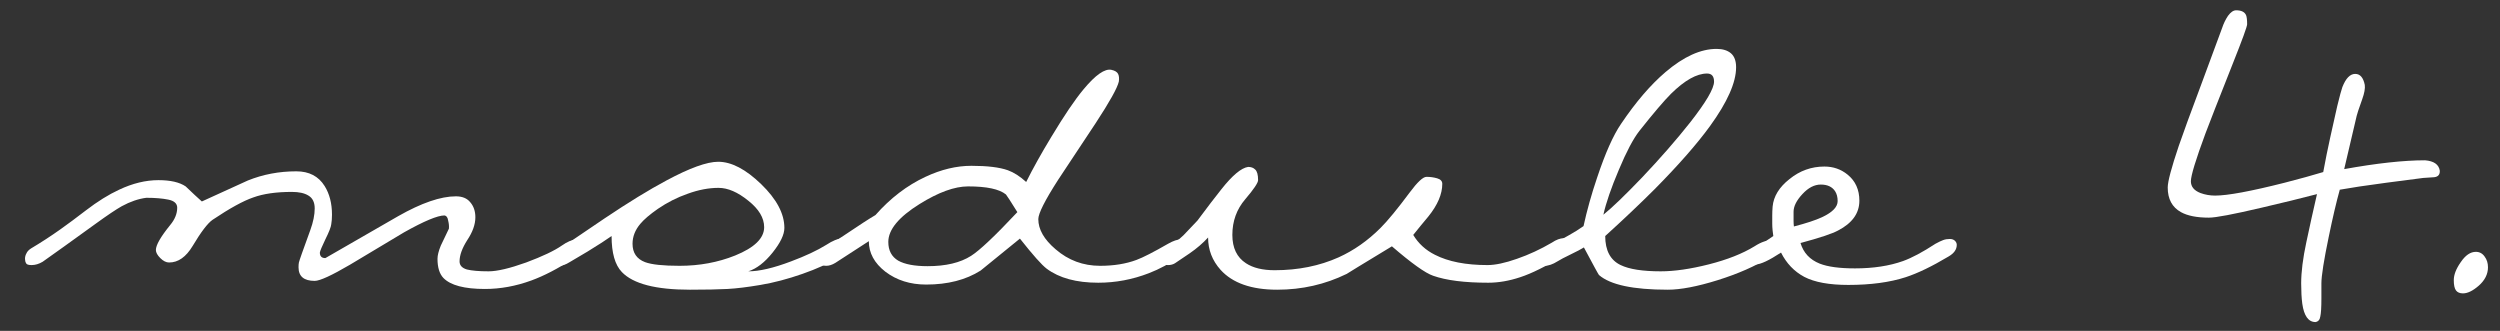
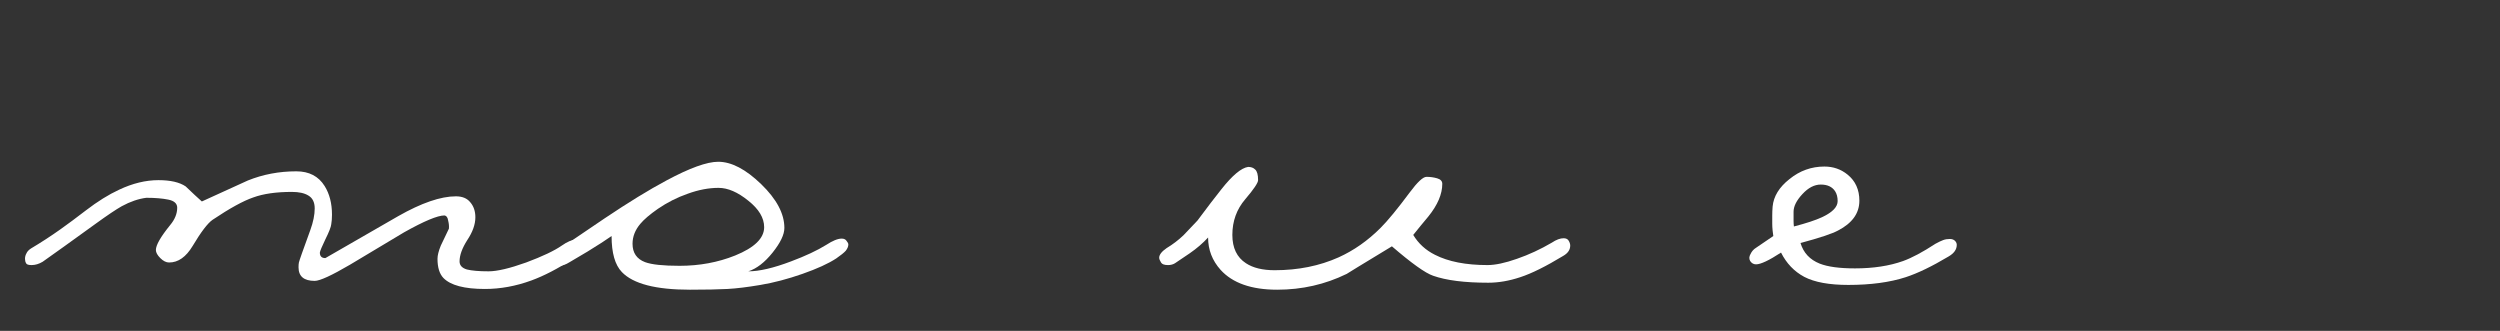
<svg xmlns="http://www.w3.org/2000/svg" width="68" height="9" viewBox="0 0 68 9" fill="none">
  <rect x="0" y="0" width="68" height="9" fill="#333333" stroke="none" />
-   <path d="M67.673 7.27C67.673 7.457 67.589 7.623 67.423 7.77C67.263 7.91 67.119 7.98 66.993 7.98C66.906 7.98 66.843 7.953 66.803 7.9C66.763 7.847 66.743 7.753 66.743 7.62C66.743 7.473 66.806 7.31 66.933 7.13C67.059 6.943 67.196 6.85 67.343 6.85C67.443 6.85 67.523 6.893 67.583 6.98C67.643 7.06 67.673 7.157 67.673 7.27Z" fill="white" />
-   <path d="M66.362 4.64C66.369 4.747 66.319 4.807 66.212 4.82C66.106 4.827 66.005 4.833 65.912 4.84C65.546 4.887 65.212 4.93 64.912 4.97C64.359 5.043 63.935 5.107 63.642 5.16C63.549 5.493 63.449 5.92 63.342 6.44C63.209 7.08 63.142 7.503 63.142 7.71V7.94V8.12C63.142 8.36 63.132 8.523 63.112 8.61C63.099 8.697 63.056 8.747 62.982 8.76C62.789 8.76 62.669 8.593 62.622 8.26C62.602 8.107 62.592 7.923 62.592 7.71C62.592 7.397 62.639 7.023 62.732 6.59C62.825 6.15 62.922 5.713 63.022 5.28C62.589 5.393 62.086 5.517 61.512 5.65C60.745 5.83 60.269 5.92 60.082 5.92C59.755 5.92 59.502 5.87 59.322 5.77C59.082 5.637 58.962 5.413 58.962 5.1C58.962 4.94 59.062 4.563 59.262 3.97C59.369 3.657 59.582 3.073 59.902 2.22C60.222 1.36 60.402 0.873 60.442 0.76C60.482 0.64 60.535 0.53 60.602 0.43C60.675 0.33 60.749 0.28 60.822 0.28C60.962 0.28 61.052 0.323 61.092 0.41C61.112 0.457 61.122 0.54 61.122 0.66C61.122 0.72 60.992 1.077 60.732 1.73C60.339 2.723 60.092 3.353 59.992 3.62C59.725 4.34 59.592 4.777 59.592 4.93C59.592 5.077 59.679 5.183 59.852 5.25C59.979 5.297 60.112 5.32 60.252 5.32C60.592 5.32 61.222 5.203 62.142 4.97C62.556 4.863 62.906 4.767 63.192 4.68C63.252 4.353 63.316 4.04 63.382 3.74C63.449 3.44 63.512 3.157 63.572 2.89C63.639 2.617 63.685 2.443 63.712 2.37C63.806 2.13 63.922 2.01 64.062 2.01C64.195 2.01 64.282 2.11 64.322 2.31C64.335 2.403 64.312 2.533 64.252 2.7C64.159 2.96 64.109 3.11 64.102 3.15L63.762 4.6C64.649 4.44 65.382 4.36 65.962 4.36C66.202 4.38 66.335 4.473 66.362 4.64Z" fill="white" />
  <path d="M52.995 6.98C52.548 7.247 52.161 7.433 51.834 7.54C51.401 7.68 50.881 7.75 50.275 7.75C49.755 7.75 49.355 7.677 49.075 7.53C48.801 7.383 48.591 7.163 48.444 6.87C48.118 7.083 47.891 7.19 47.764 7.19C47.698 7.19 47.645 7.16 47.605 7.1C47.571 7.04 47.575 6.977 47.614 6.91C47.648 6.837 47.698 6.78 47.764 6.74L48.234 6.42C48.228 6.387 48.221 6.337 48.215 6.27C48.208 6.203 48.205 6.14 48.205 6.08C48.205 6.013 48.205 5.943 48.205 5.87C48.205 5.79 48.208 5.707 48.215 5.62C48.241 5.34 48.395 5.09 48.675 4.87C48.955 4.643 49.271 4.53 49.624 4.53C49.864 4.53 50.075 4.603 50.255 4.75C50.468 4.923 50.575 5.16 50.575 5.46C50.575 5.8 50.381 6.07 49.995 6.27C49.834 6.357 49.495 6.47 48.974 6.61C49.054 6.877 49.228 7.063 49.495 7.17C49.715 7.257 50.035 7.3 50.455 7.3C50.955 7.3 51.391 7.233 51.764 7.1C52.005 7.013 52.298 6.857 52.645 6.63C52.731 6.583 52.801 6.55 52.855 6.53C52.908 6.51 52.968 6.5 53.035 6.5C53.094 6.5 53.141 6.517 53.175 6.55C53.208 6.583 53.224 6.62 53.224 6.66C53.224 6.787 53.148 6.893 52.995 6.98ZM49.984 5.47C49.984 5.363 49.961 5.273 49.914 5.2C49.834 5.08 49.705 5.02 49.525 5.02C49.351 5.02 49.184 5.107 49.025 5.28C48.864 5.453 48.785 5.613 48.785 5.76C48.785 5.873 48.785 5.957 48.785 6.01C48.785 6.057 48.788 6.107 48.794 6.16C49.128 6.073 49.381 5.99 49.554 5.91C49.841 5.777 49.984 5.63 49.984 5.47Z" fill="white" />
-   <path d="M48.132 7C47.745 7.24 47.275 7.447 46.722 7.62C46.168 7.793 45.715 7.88 45.362 7.88C44.422 7.88 43.798 7.747 43.492 7.48C43.478 7.467 43.342 7.217 43.082 6.73C43.022 6.77 42.888 6.84 42.682 6.94C42.555 7 42.448 7.057 42.362 7.11C42.235 7.19 42.118 7.23 42.012 7.23C41.952 7.23 41.912 7.21 41.892 7.17C41.865 7.123 41.852 7.073 41.852 7.02C41.852 6.947 41.902 6.873 42.002 6.8C42.142 6.7 42.365 6.567 42.672 6.4C42.805 6.327 42.938 6.243 43.072 6.15C43.165 5.723 43.288 5.283 43.442 4.83C43.662 4.17 43.878 3.683 44.092 3.37C44.492 2.777 44.895 2.307 45.302 1.96C45.795 1.54 46.258 1.33 46.692 1.33C46.858 1.33 46.988 1.37 47.082 1.45C47.175 1.53 47.222 1.657 47.222 1.83C47.222 2.243 46.985 2.777 46.512 3.43C46.158 3.917 45.655 4.49 45.002 5.15C44.615 5.537 44.168 5.96 43.662 6.42C43.662 6.813 43.802 7.077 44.082 7.21C44.315 7.323 44.678 7.38 45.172 7.38C45.545 7.38 45.982 7.317 46.482 7.19C46.982 7.063 47.395 6.9 47.722 6.7C47.815 6.64 47.902 6.597 47.982 6.57C48.068 6.543 48.142 6.53 48.202 6.53C48.262 6.53 48.305 6.547 48.332 6.58C48.365 6.613 48.382 6.657 48.382 6.71C48.382 6.803 48.298 6.9 48.132 7ZM46.432 2C46.152 2 45.825 2.183 45.452 2.55C45.265 2.737 44.978 3.073 44.592 3.56C44.425 3.773 44.238 4.127 44.032 4.62C43.825 5.107 43.685 5.513 43.612 5.84C43.845 5.653 44.195 5.317 44.662 4.83C45.162 4.303 45.598 3.803 45.972 3.33C46.405 2.777 46.622 2.407 46.622 2.22C46.622 2.073 46.558 2 46.432 2Z" fill="white" />
  <path d="M42.52 6.96C42.047 7.247 41.657 7.44 41.35 7.54C41.05 7.64 40.76 7.69 40.48 7.69C39.84 7.69 39.34 7.627 38.98 7.5C38.767 7.427 38.393 7.16 37.86 6.7C37.047 7.193 36.636 7.443 36.63 7.45C36.043 7.737 35.413 7.88 34.74 7.88C34.04 7.88 33.526 7.7 33.2 7.34C32.973 7.087 32.86 6.793 32.86 6.46C32.72 6.613 32.553 6.757 32.36 6.89C32.227 6.983 32.093 7.073 31.96 7.16C31.907 7.193 31.843 7.21 31.77 7.21C31.67 7.21 31.607 7.187 31.58 7.14C31.547 7.087 31.53 7.043 31.53 7.01C31.53 6.93 31.596 6.843 31.73 6.75C31.896 6.65 32.05 6.533 32.19 6.4C32.236 6.353 32.363 6.22 32.57 6C32.843 5.633 33.06 5.35 33.22 5.15C33.52 4.77 33.763 4.567 33.95 4.54C34.03 4.54 34.093 4.563 34.14 4.61C34.193 4.657 34.22 4.753 34.22 4.9C34.22 4.973 34.103 5.147 33.87 5.42C33.636 5.693 33.52 6.017 33.52 6.39C33.52 6.743 33.643 7 33.89 7.16C34.083 7.287 34.343 7.35 34.67 7.35C35.31 7.35 35.89 7.233 36.41 7C36.823 6.813 37.203 6.547 37.55 6.2C37.75 6 38.013 5.68 38.34 5.24C38.553 4.953 38.706 4.81 38.8 4.81C38.9 4.81 38.996 4.823 39.09 4.85C39.183 4.877 39.23 4.927 39.23 5C39.23 5.28 39.103 5.577 38.85 5.89C38.71 6.057 38.573 6.223 38.44 6.39C38.58 6.623 38.776 6.803 39.03 6.93C39.396 7.117 39.873 7.21 40.46 7.21C40.673 7.21 40.94 7.153 41.26 7.04C41.587 6.927 41.903 6.78 42.21 6.6C42.33 6.52 42.437 6.48 42.53 6.48C42.596 6.48 42.643 6.503 42.67 6.55C42.697 6.597 42.71 6.64 42.71 6.68C42.71 6.793 42.647 6.887 42.52 6.96Z" fill="white" />
-   <path d="M32.122 6.96C31.822 7.167 31.532 7.323 31.252 7.43C30.805 7.603 30.345 7.69 29.872 7.69C29.278 7.69 28.812 7.563 28.472 7.31C28.338 7.21 28.095 6.937 27.742 6.49C27.382 6.783 27.025 7.073 26.672 7.36C26.272 7.613 25.778 7.74 25.192 7.74C24.758 7.74 24.388 7.623 24.082 7.39C23.782 7.157 23.632 6.88 23.632 6.56L22.722 7.15C22.635 7.203 22.552 7.23 22.472 7.23C22.398 7.23 22.345 7.21 22.312 7.17C22.272 7.13 22.252 7.083 22.252 7.03C22.252 6.923 22.308 6.833 22.422 6.76C22.635 6.613 22.805 6.5 22.932 6.42C23.378 6.12 23.672 5.93 23.812 5.85C24.218 5.39 24.672 5.043 25.172 4.81C25.598 4.61 26.015 4.51 26.422 4.51C26.855 4.51 27.185 4.55 27.412 4.63C27.578 4.69 27.745 4.797 27.912 4.95C28.098 4.577 28.325 4.17 28.592 3.73C28.945 3.143 29.238 2.71 29.472 2.43C29.798 2.037 30.052 1.86 30.232 1.9C30.325 1.92 30.385 1.957 30.412 2.01C30.438 2.063 30.445 2.133 30.432 2.22C30.392 2.393 30.182 2.77 29.802 3.35C29.462 3.863 29.122 4.377 28.782 4.89C28.422 5.45 28.242 5.807 28.242 5.96C28.242 6.24 28.398 6.513 28.712 6.78C29.058 7.08 29.462 7.23 29.922 7.23C30.295 7.23 30.625 7.177 30.912 7.07C31.092 7.003 31.378 6.857 31.772 6.63C31.912 6.55 32.032 6.51 32.132 6.51C32.198 6.51 32.245 6.53 32.272 6.57C32.305 6.61 32.322 6.643 32.322 6.67C32.322 6.717 32.302 6.767 32.262 6.82C32.222 6.873 32.175 6.92 32.122 6.96ZM27.672 5.77C27.485 5.47 27.382 5.31 27.362 5.29C27.182 5.143 26.838 5.07 26.332 5.07C25.965 5.07 25.525 5.23 25.012 5.55C24.445 5.903 24.162 6.247 24.162 6.58C24.162 6.813 24.252 6.983 24.432 7.09C24.612 7.19 24.878 7.24 25.232 7.24C25.725 7.24 26.118 7.147 26.412 6.96C26.645 6.813 27.065 6.417 27.672 5.77Z" fill="white" />
  <path d="M22.745 7.03C22.531 7.17 22.225 7.31 21.825 7.45C21.425 7.59 21.045 7.69 20.685 7.75C20.331 7.81 20.031 7.847 19.785 7.86C19.538 7.873 19.198 7.88 18.765 7.88C17.838 7.88 17.221 7.72 16.915 7.4C16.728 7.207 16.635 6.88 16.635 6.42C16.495 6.52 16.278 6.66 15.985 6.84C15.771 6.967 15.608 7.063 15.495 7.13C15.388 7.197 15.295 7.23 15.215 7.23C15.148 7.23 15.098 7.203 15.065 7.15C15.038 7.11 15.038 7.05 15.065 6.97C15.091 6.883 15.138 6.82 15.205 6.78C15.618 6.5 16.031 6.22 16.445 5.94C17.091 5.507 17.651 5.163 18.125 4.91C18.758 4.57 19.228 4.4 19.535 4.4C19.895 4.4 20.285 4.603 20.705 5.01C21.125 5.417 21.335 5.813 21.335 6.2C21.335 6.38 21.228 6.603 21.015 6.87C20.801 7.137 20.581 7.307 20.355 7.38C20.655 7.38 21.041 7.29 21.515 7.11C21.908 6.963 22.228 6.813 22.475 6.66C22.648 6.547 22.788 6.49 22.895 6.49C22.955 6.49 22.998 6.51 23.025 6.55C23.058 6.59 23.075 6.623 23.075 6.65C23.075 6.703 23.051 6.76 23.005 6.82C22.958 6.873 22.871 6.943 22.745 7.03ZM20.785 6.18C20.785 5.927 20.641 5.687 20.355 5.46C20.068 5.227 19.798 5.11 19.545 5.11C19.278 5.11 18.998 5.163 18.705 5.27C18.418 5.37 18.148 5.507 17.895 5.68C17.675 5.833 17.515 5.97 17.415 6.09C17.275 6.257 17.205 6.437 17.205 6.63C17.205 6.877 17.318 7.043 17.545 7.13C17.725 7.197 18.038 7.23 18.485 7.23C19.025 7.23 19.528 7.137 19.995 6.95C20.521 6.737 20.785 6.48 20.785 6.18Z" fill="white" />
  <path d="M15.57 7.05C15.17 7.31 14.797 7.503 14.45 7.63C14.03 7.783 13.61 7.86 13.19 7.86C12.63 7.86 12.253 7.76 12.06 7.56C11.953 7.447 11.9 7.273 11.9 7.04C11.9 6.947 11.93 6.827 11.99 6.68C12.063 6.527 12.137 6.373 12.21 6.22C12.217 6.153 12.21 6.08 12.19 6C12.177 5.913 12.143 5.867 12.09 5.86C11.903 5.86 11.537 6.013 10.99 6.32C10.51 6.607 10.02 6.9 9.52 7.2C9.02 7.493 8.7 7.64 8.56 7.64C8.267 7.64 8.12 7.517 8.12 7.27C8.12 7.217 8.123 7.173 8.13 7.14C8.137 7.1 8.24 6.807 8.44 6.26C8.52 6.04 8.56 5.843 8.56 5.67C8.56 5.503 8.503 5.387 8.39 5.32C8.283 5.253 8.133 5.22 7.94 5.22C7.513 5.22 7.163 5.27 6.89 5.37C6.617 5.463 6.247 5.667 5.78 5.98C5.647 6.073 5.467 6.31 5.24 6.69C5.06 6.99 4.847 7.14 4.6 7.14C4.52 7.14 4.44 7.1 4.36 7.02C4.28 6.94 4.24 6.867 4.24 6.8C4.24 6.667 4.37 6.44 4.63 6.12C4.757 5.967 4.82 5.81 4.82 5.65C4.82 5.537 4.74 5.463 4.58 5.43C4.42 5.397 4.22 5.38 3.98 5.38C3.767 5.407 3.543 5.483 3.31 5.61C3.157 5.697 2.923 5.853 2.61 6.08C2.557 6.12 2.27 6.327 1.75 6.7C1.397 6.953 1.2 7.093 1.16 7.12C1.06 7.18 0.96 7.21 0.86 7.21C0.773 7.21 0.723 7.193 0.71 7.16C0.69 7.127 0.68 7.087 0.68 7.04C0.68 6.987 0.693 6.937 0.72 6.89C0.74 6.843 0.78 6.8 0.84 6.76C1.12 6.593 1.387 6.42 1.64 6.24C1.847 6.093 2.08 5.92 2.34 5.72C2.653 5.48 2.953 5.293 3.24 5.16C3.607 4.987 3.963 4.9 4.31 4.9C4.637 4.9 4.883 4.957 5.05 5.07C5.23 5.243 5.377 5.38 5.49 5.48C5.903 5.293 6.32 5.103 6.74 4.91C7.153 4.743 7.593 4.66 8.06 4.66C8.407 4.66 8.663 4.793 8.83 5.06C8.963 5.273 9.03 5.533 9.03 5.84C9.03 5.94 9.023 6.027 9.01 6.1C9.003 6.173 8.95 6.31 8.85 6.51C8.757 6.703 8.707 6.823 8.7 6.87C8.7 6.97 8.75 7.02 8.85 7.02C9.597 6.587 10.257 6.207 10.83 5.88C11.463 5.52 11.987 5.34 12.4 5.34C12.573 5.34 12.703 5.393 12.79 5.5C12.883 5.607 12.93 5.743 12.93 5.91C12.93 6.103 12.857 6.31 12.71 6.53C12.57 6.75 12.5 6.943 12.5 7.11C12.5 7.217 12.567 7.29 12.7 7.33C12.833 7.363 13.03 7.38 13.29 7.38C13.523 7.38 13.863 7.3 14.31 7.14C14.757 6.973 15.08 6.82 15.28 6.68C15.433 6.573 15.56 6.52 15.66 6.52C15.72 6.52 15.773 6.55 15.82 6.61C15.867 6.67 15.86 6.743 15.8 6.83C15.747 6.91 15.67 6.983 15.57 7.05Z" fill="white" />
</svg>